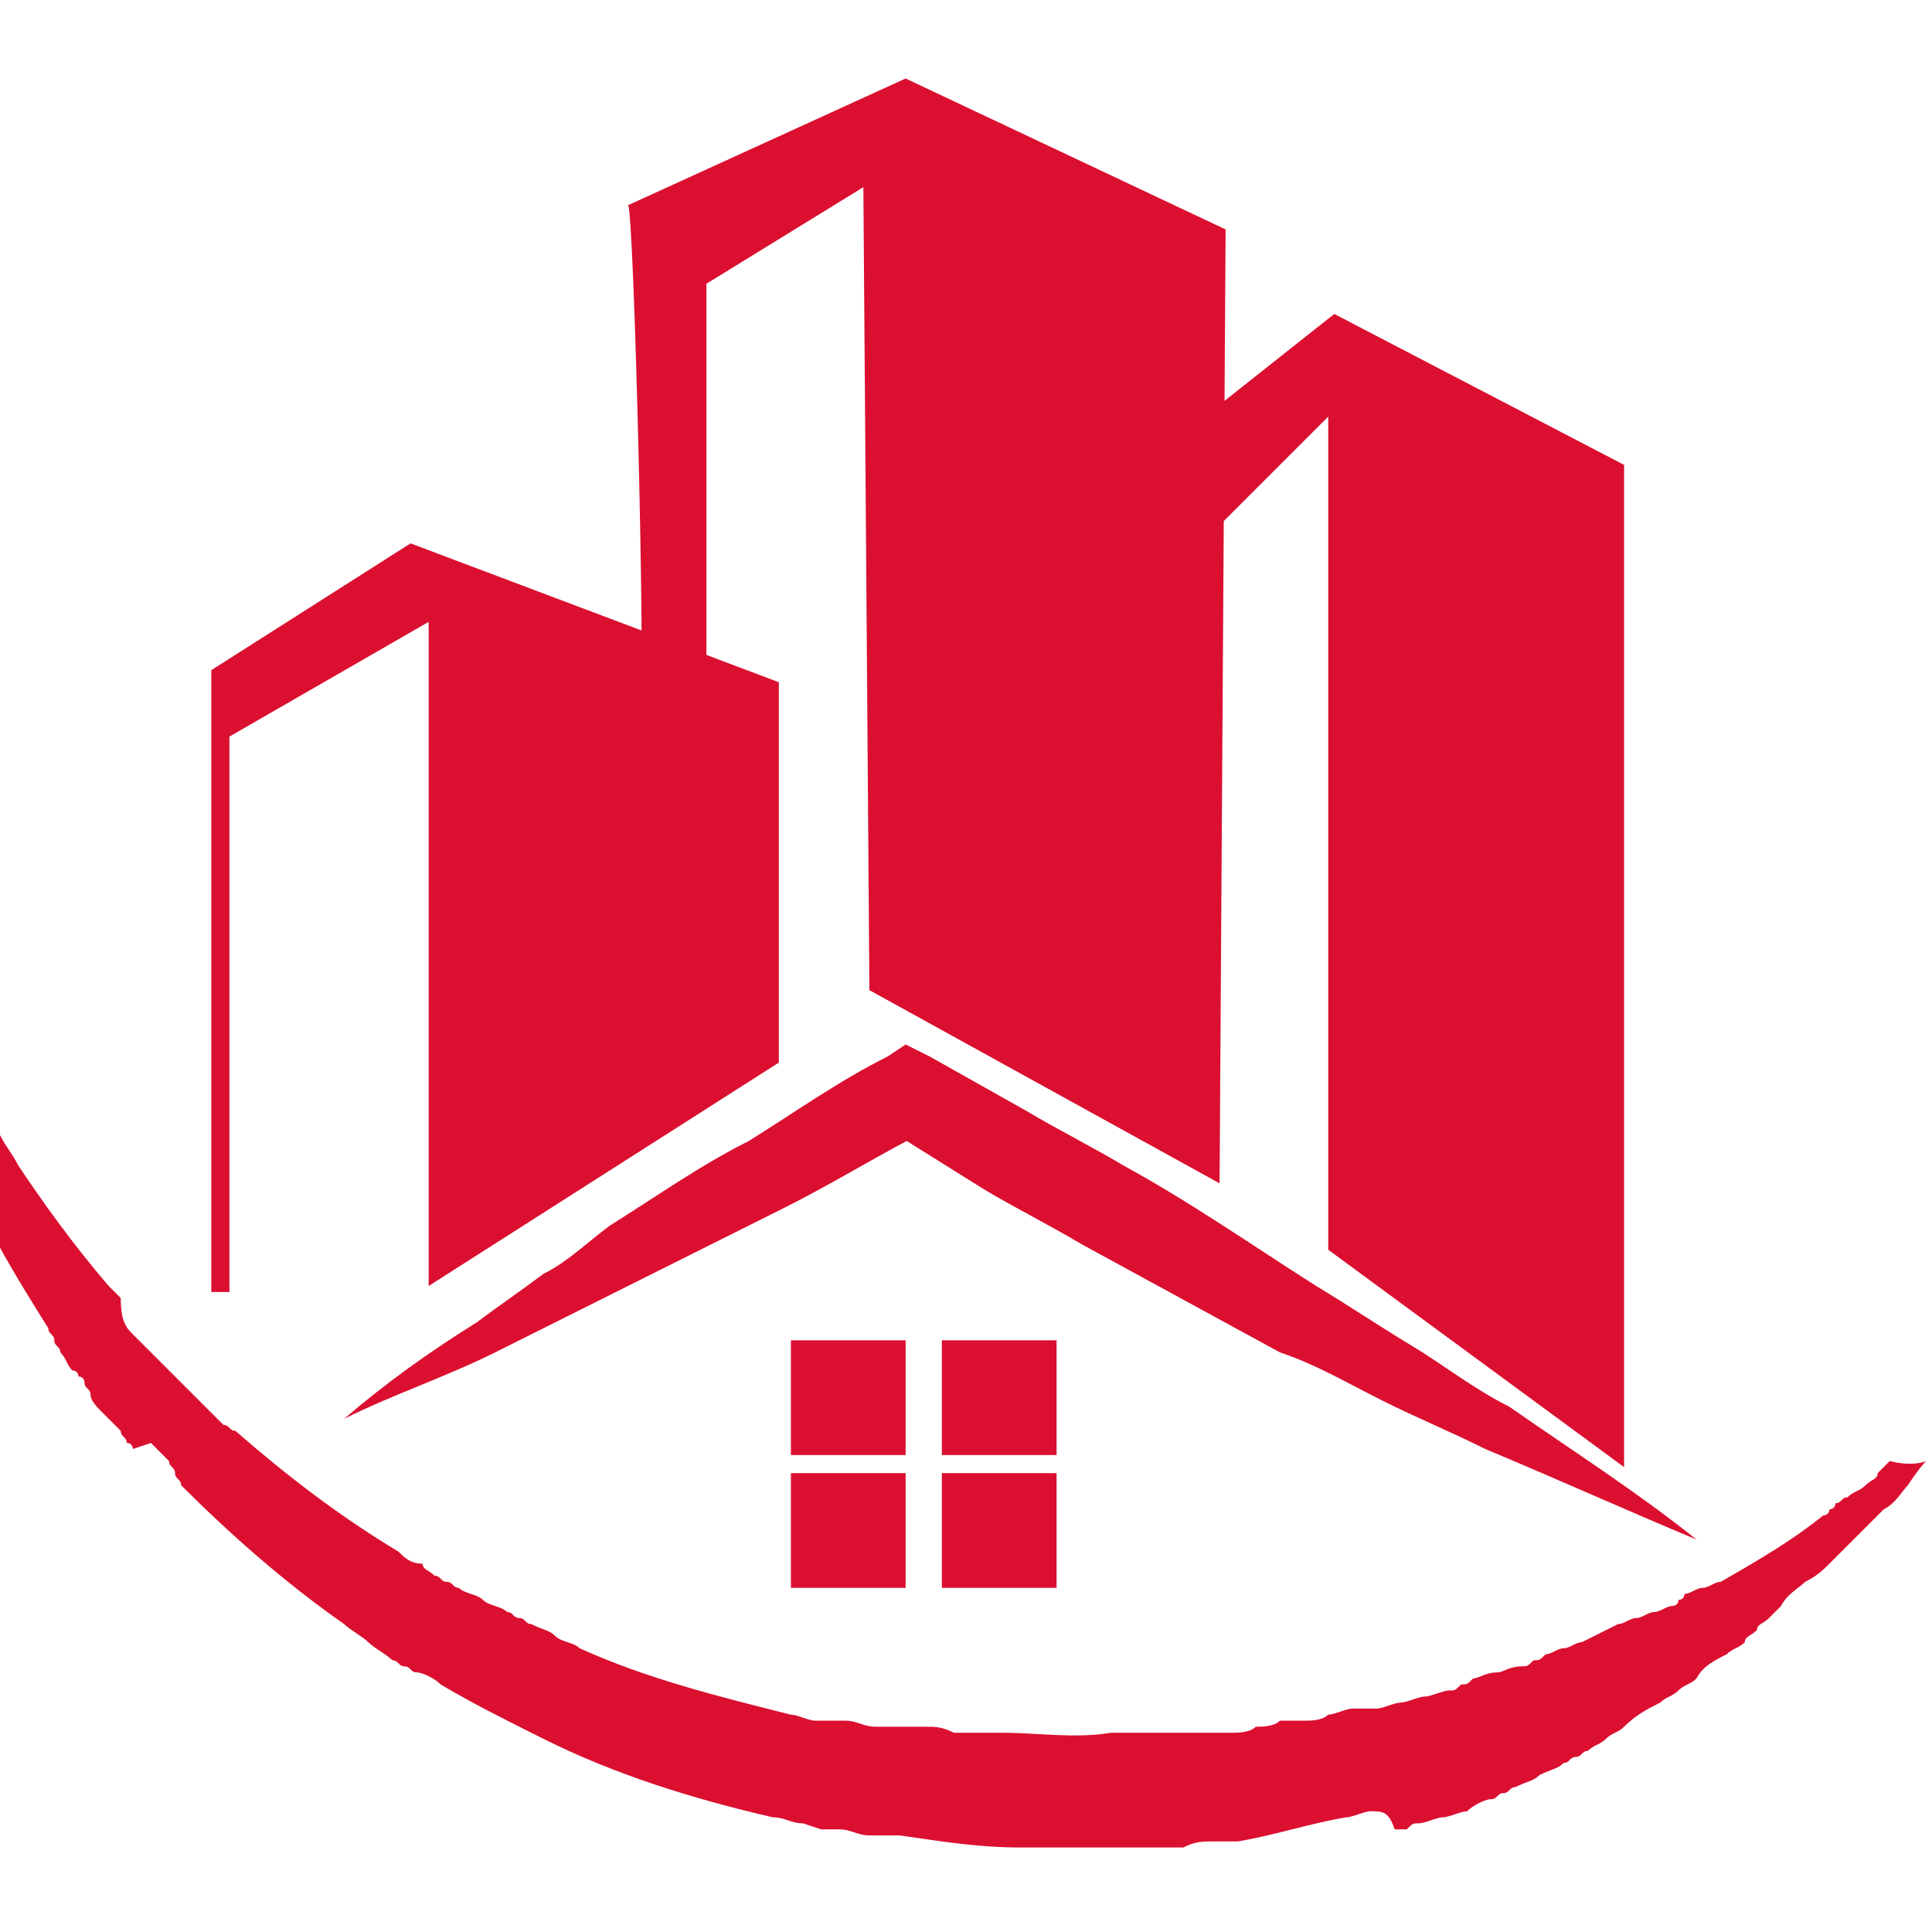
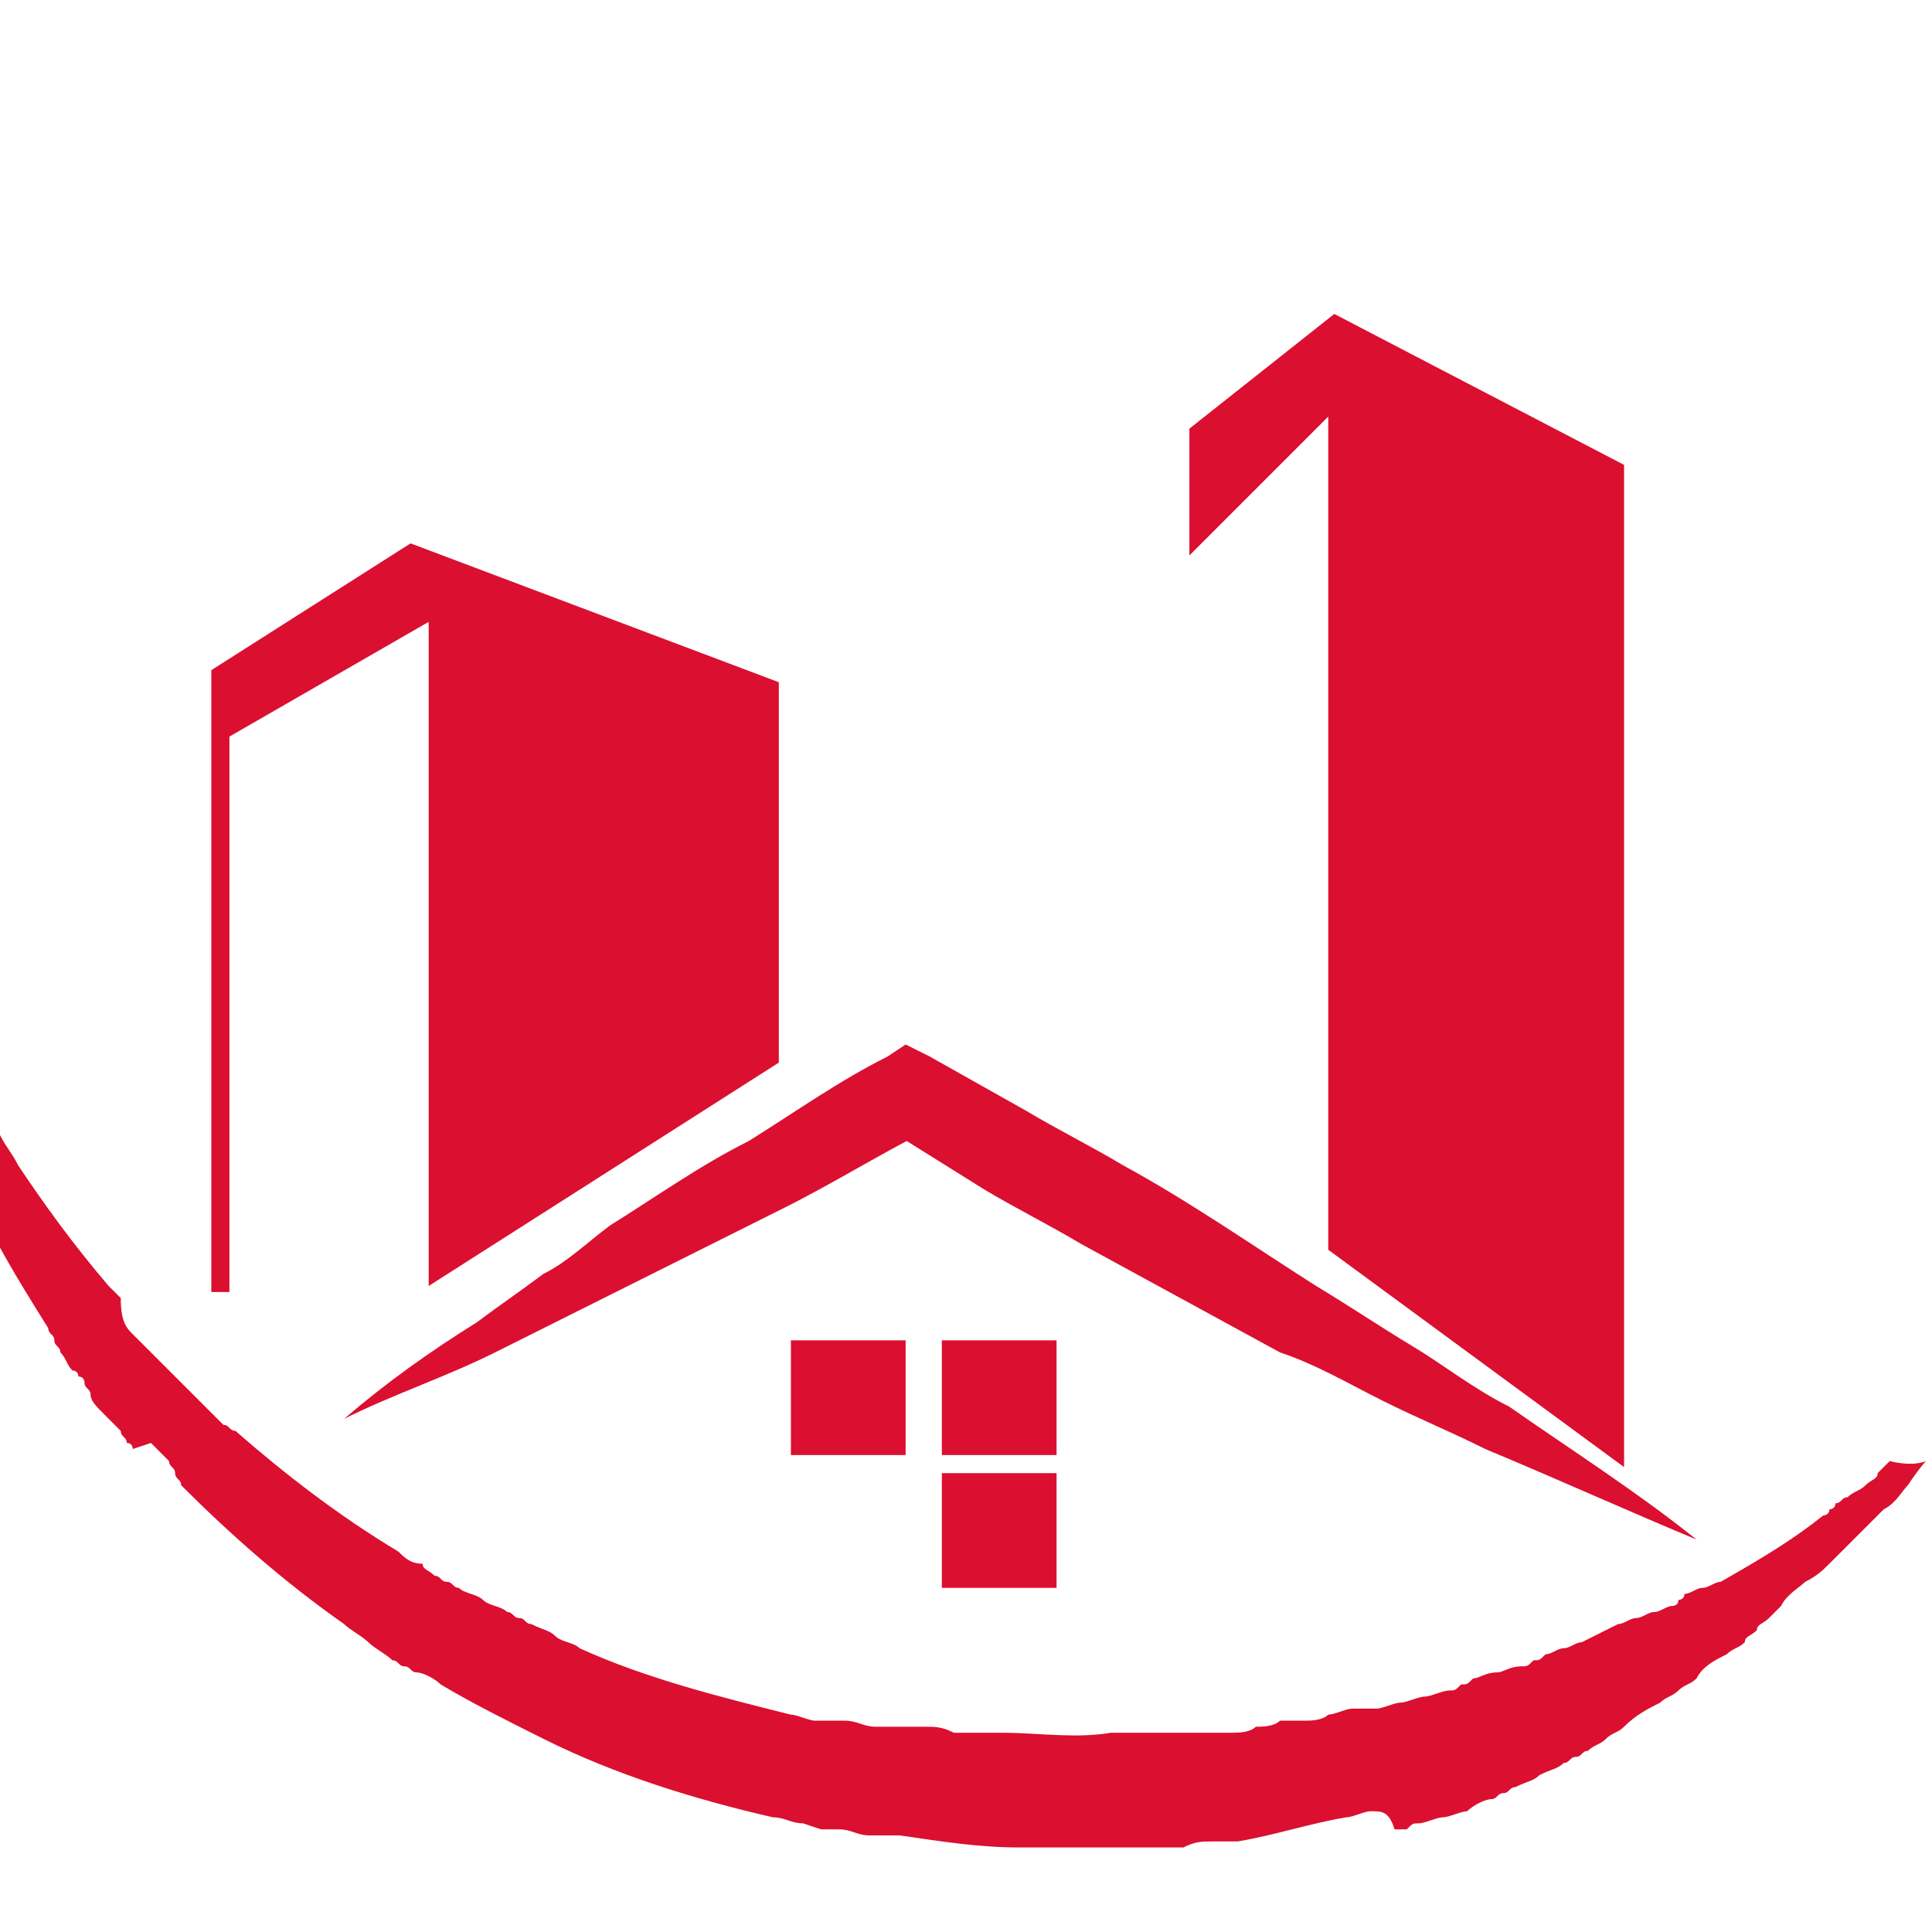
<svg xmlns="http://www.w3.org/2000/svg" version="1.1" id="Calque_1" x="0px" y="0px" width="32px" height="32px" viewBox="0 0 32 32" style="enable-background:new 0 0 32 32;" xml:space="preserve">
  <style type="text/css">
	.st0{fill:#DB0F30;}
</style>
  <g id="XMLID_12717_">
    <g id="XMLID_12723_">
      <rect id="XMLID_12727_" x="13.1" y="22.2" class="st0" width="1.9" height="1.9" />
-       <rect id="XMLID_12726_" x="13.1" y="24.4" class="st0" width="1.9" height="1.9" />
      <rect id="XMLID_12725_" x="15.6" y="22.2" class="st0" width="1.9" height="1.9" />
      <rect id="XMLID_12724_" x="15.6" y="24.4" class="st0" width="1.9" height="1.9" />
    </g>
    <path id="XMLID_12722_" class="st0" d="M5.7,23.5c0.7-0.6,1.4-1.1,2.2-1.6c0.4-0.3,0.7-0.5,1.1-0.8c0.4-0.2,0.7-0.5,1.1-0.8   c0.8-0.5,1.5-1,2.3-1.4c0.8-0.5,1.5-1,2.3-1.4l0.3-0.2l0.4,0.2l1.6,0.9c0.5,0.3,1.1,0.6,1.6,0.9c1.1,0.6,2.1,1.3,3.2,2   c0.5,0.3,1.1,0.7,1.6,1c0.5,0.3,1,0.7,1.6,1c1,0.7,2.1,1.4,3.1,2.2c-1.2-0.5-2.3-1-3.5-1.5c-0.6-0.3-1.1-0.5-1.7-0.8   c-0.6-0.3-1.1-0.6-1.7-0.8c-1.1-0.6-2.2-1.2-3.3-1.8c-0.5-0.3-1.1-0.6-1.6-0.9l-1.6-1l0.7,0c-0.8,0.4-1.6,0.9-2.4,1.3   c-0.8,0.4-1.6,0.8-2.4,1.2c-0.4,0.2-0.8,0.4-1.2,0.6C9,22,8.6,22.2,8.2,22.4C7.4,22.8,6.5,23.1,5.7,23.5z" />
    <polygon id="XMLID_12721_" class="st0" points="3.5,21.4 3.5,11.1 6.8,9 12.9,11.3 12.9,17.6 7.1,21.3 7.1,10.3 3.8,12.2 3.8,21.4     " />
-     <path id="XMLID_12720_" class="st0" d="M10.6,11.5h1.1V4.7l2.6-1.6l0.1,13.3l5.8,3.2l0.1-15.8l-5.3-2.5l-4.6,2.1   C10.5,3.3,10.7,11.6,10.6,11.5z" />
    <polygon id="XMLID_12719_" class="st0" points="19.7,7.1 22.1,5.2 26.9,7.7 26.9,24.3 22,20.7 22,6.9 19.7,9.2  " />
    <path id="XMLID_12718_" class="st0" d="M31.9,24.2c0,0-0.1,0.1-0.3,0.4c-0.1,0.1-0.2,0.3-0.4,0.4c0,0,0,0-0.1,0.1c0,0,0,0-0.1,0.1   c0,0-0.1,0.1-0.1,0.1c0,0-0.1,0.1-0.1,0.1c0,0,0,0-0.1,0.1c0,0,0,0-0.1,0.1c-0.1,0.1-0.2,0.2-0.3,0.3c-0.1,0.1-0.2,0.2-0.4,0.3   c-0.1,0.1-0.3,0.2-0.4,0.4c0,0-0.1,0.1-0.1,0.1c0,0-0.1,0.1-0.1,0.1c-0.1,0.1-0.2,0.1-0.2,0.2c-0.1,0.1-0.2,0.1-0.2,0.2   c-0.1,0.1-0.2,0.1-0.3,0.2c-0.2,0.1-0.4,0.2-0.5,0.4c-0.1,0.1-0.2,0.1-0.3,0.2c-0.1,0.1-0.2,0.1-0.3,0.2c-0.2,0.1-0.4,0.2-0.6,0.4   c-0.1,0.1-0.2,0.1-0.3,0.2c-0.1,0.1-0.2,0.1-0.3,0.2c-0.1,0-0.1,0.1-0.2,0.1c-0.1,0-0.1,0.1-0.2,0.1c-0.1,0.1-0.2,0.1-0.4,0.2   c-0.1,0.1-0.2,0.1-0.4,0.2c-0.1,0-0.1,0.1-0.2,0.1c-0.1,0-0.1,0.1-0.2,0.1c-0.1,0-0.3,0.1-0.4,0.2c-0.1,0-0.3,0.1-0.4,0.1   c-0.1,0-0.3,0.1-0.4,0.1c-0.1,0-0.1,0-0.2,0.1c0,0-0.1,0-0.1,0c0,0-0.1,0-0.1,0C23,30,22.9,30,22.7,30c-0.1,0-0.3,0.1-0.4,0.1   c-0.6,0.1-1.2,0.3-1.8,0.4c-0.1,0-0.2,0-0.2,0c-0.1,0-0.2,0-0.2,0c-0.2,0-0.3,0-0.5,0.1c-0.2,0-0.3,0-0.5,0c-0.1,0-0.2,0-0.2,0   c-0.1,0-0.2,0-0.2,0c-0.1,0-0.2,0-0.2,0c-0.1,0-0.2,0-0.2,0c-0.2,0-0.3,0-0.5,0c-0.2,0-0.3,0-0.5,0c-0.1,0-0.2,0-0.2,0   s-0.2,0-0.2,0c-0.7,0-1.3-0.1-2-0.2l-0.2,0l-0.3,0c-0.2,0-0.3-0.1-0.5-0.1c0,0,0,0-0.1,0l-0.1,0l-0.1,0l-0.3-0.1   c-0.2,0-0.3-0.1-0.5-0.1c-1.3-0.3-2.6-0.7-3.8-1.3c-0.6-0.3-1.2-0.6-1.7-0.9c-0.1-0.1-0.3-0.2-0.4-0.2c-0.1,0-0.1-0.1-0.2-0.1   c-0.1,0-0.1-0.1-0.2-0.1c-0.1-0.1-0.3-0.2-0.4-0.3c-0.1-0.1-0.3-0.2-0.4-0.3c-1-0.7-1.9-1.5-2.7-2.3c0-0.1-0.1-0.1-0.1-0.2   c0-0.1-0.1-0.1-0.1-0.2c-0.1-0.1-0.2-0.2-0.3-0.3L2.2,24c0,0,0-0.1-0.1-0.1c0-0.1-0.1-0.1-0.1-0.2c-0.1-0.1-0.2-0.2-0.3-0.3   c-0.1-0.1-0.2-0.2-0.2-0.3c0-0.1-0.1-0.1-0.1-0.2c0,0,0-0.1-0.1-0.1c0,0,0-0.1-0.1-0.1c-0.1-0.1-0.1-0.2-0.2-0.3   c0-0.1-0.1-0.1-0.1-0.2c0-0.1-0.1-0.1-0.1-0.2c-0.5-0.8-1-1.6-1.3-2.4c-0.3-0.7-0.6-1.4-0.7-1.9c0-0.1-0.1-0.3-0.1-0.4   c0-0.1,0-0.1,0-0.2c0-0.1,0-0.1,0-0.2c0-0.1,0-0.2-0.1-0.3c0,0,0-0.1,0-0.1c0,0,0-0.1,0-0.1c-0.1-0.3-0.1-0.5-0.1-0.5   s0.1,0.1,0.2,0.4c0,0,0,0.1,0,0.1c0,0,0,0.1,0.1,0.1c0,0.1,0.1,0.2,0.1,0.3c0,0,0,0.1,0.1,0.2c0,0.1,0,0.1,0.1,0.2   c0.1,0.1,0.1,0.2,0.2,0.4c0,0.1,0.1,0.1,0.1,0.2c0,0.1,0.1,0.1,0.1,0.2c0,0.1,0.1,0.1,0.1,0.2c0,0.1,0.1,0.1,0.1,0.2   c0.1,0.1,0.2,0.3,0.3,0.4c0.1,0.2,0.2,0.3,0.3,0.5c0.4,0.6,0.9,1.3,1.5,2c0,0,0.1,0.1,0.1,0.1c0,0,0.1,0.1,0.1,0.1   C2,21.9,2.1,22,2.2,22.1c0,0,0,0,0.1,0.1l0.1,0.1c0,0,0.1,0.1,0.1,0.1c0.1,0.1,0.2,0.2,0.3,0.3c0.1,0.1,0.2,0.2,0.3,0.3   C3,23,3,23,3.1,23c0,0,0,0,0.1,0.1l0.1,0.1c0.1,0.1,0.2,0.2,0.3,0.3c0,0,0.1,0.1,0.1,0.1c0.1,0,0.1,0.1,0.2,0.1   c0.8,0.7,1.7,1.4,2.7,2c0.1,0.1,0.2,0.2,0.4,0.2C7,26,7.1,26,7.2,26.1c0.1,0,0.1,0.1,0.2,0.1c0.1,0,0.1,0.1,0.2,0.1   c0.1,0.1,0.3,0.1,0.4,0.2c0.1,0.1,0.3,0.1,0.4,0.2c0.1,0,0.1,0.1,0.2,0.1c0.1,0,0.1,0.1,0.2,0.1C9,27,9.1,27,9.2,27.1   c0.1,0.1,0.3,0.1,0.4,0.2c1.1,0.5,2.3,0.8,3.5,1.1c0.1,0,0.3,0.1,0.4,0.1l0.2,0l0.1,0l0.1,0c0,0,0,0,0.1,0c0.2,0,0.3,0.1,0.5,0.1   l0.2,0l0.2,0l0.2,0c0.1,0,0.2,0,0.2,0c0.2,0,0.3,0,0.5,0.1c0.1,0,0.2,0,0.2,0c0.1,0,0.2,0,0.2,0c0.1,0,0.2,0,0.2,0   c0.1,0,0.2,0,0.2,0c0.6,0,1.2,0.1,1.8,0c0.1,0,0.1,0,0.2,0c0.1,0,0.1,0,0.2,0c0.1,0,0.3,0,0.4,0c0.1,0,0.3,0,0.4,0   c0.1,0,0.1,0,0.2,0c0.1,0,0.1,0,0.2,0c0.1,0,0.1,0,0.2,0c0.1,0,0.1,0,0.2,0c0.1,0,0.3,0,0.4-0.1c0.1,0,0.3,0,0.4-0.1   c0.1,0,0.1,0,0.2,0c0.1,0,0.1,0,0.2,0c0.1,0,0.3,0,0.4-0.1c0.1,0,0.3-0.1,0.4-0.1l0.1,0l0.1,0c0.1,0,0.1,0,0.2,0   c0.1,0,0.3-0.1,0.4-0.1c0.1,0,0.3-0.1,0.4-0.1c0.1,0,0.3-0.1,0.4-0.1c0.1,0,0.1,0,0.2-0.1c0.1,0,0.1,0,0.2-0.1   c0.1,0,0.2-0.1,0.4-0.1c0.1,0,0.2-0.1,0.4-0.1c0.1,0,0.1,0,0.2-0.1c0.1,0,0.1,0,0.2-0.1c0.1,0,0.2-0.1,0.3-0.1   c0.1,0,0.2-0.1,0.3-0.1c0.2-0.1,0.4-0.2,0.6-0.3c0.1,0,0.2-0.1,0.3-0.1c0.1,0,0.2-0.1,0.3-0.1c0.1,0,0.2-0.1,0.3-0.1   c0,0,0.1,0,0.1-0.1c0,0,0.1,0,0.1-0.1c0.1,0,0.2-0.1,0.3-0.1c0.1,0,0.2-0.1,0.3-0.1c0.7-0.4,1.2-0.7,1.7-1.1c0,0,0.1,0,0.1-0.1   c0,0,0.1,0,0.1-0.1c0.1,0,0.1-0.1,0.2-0.1c0.1-0.1,0.2-0.1,0.3-0.2c0.1-0.1,0.2-0.1,0.2-0.2c0.1-0.1,0.1-0.1,0.2-0.2   C31.7,24.3,31.9,24.2,31.9,24.2z" />
  </g>
</svg>